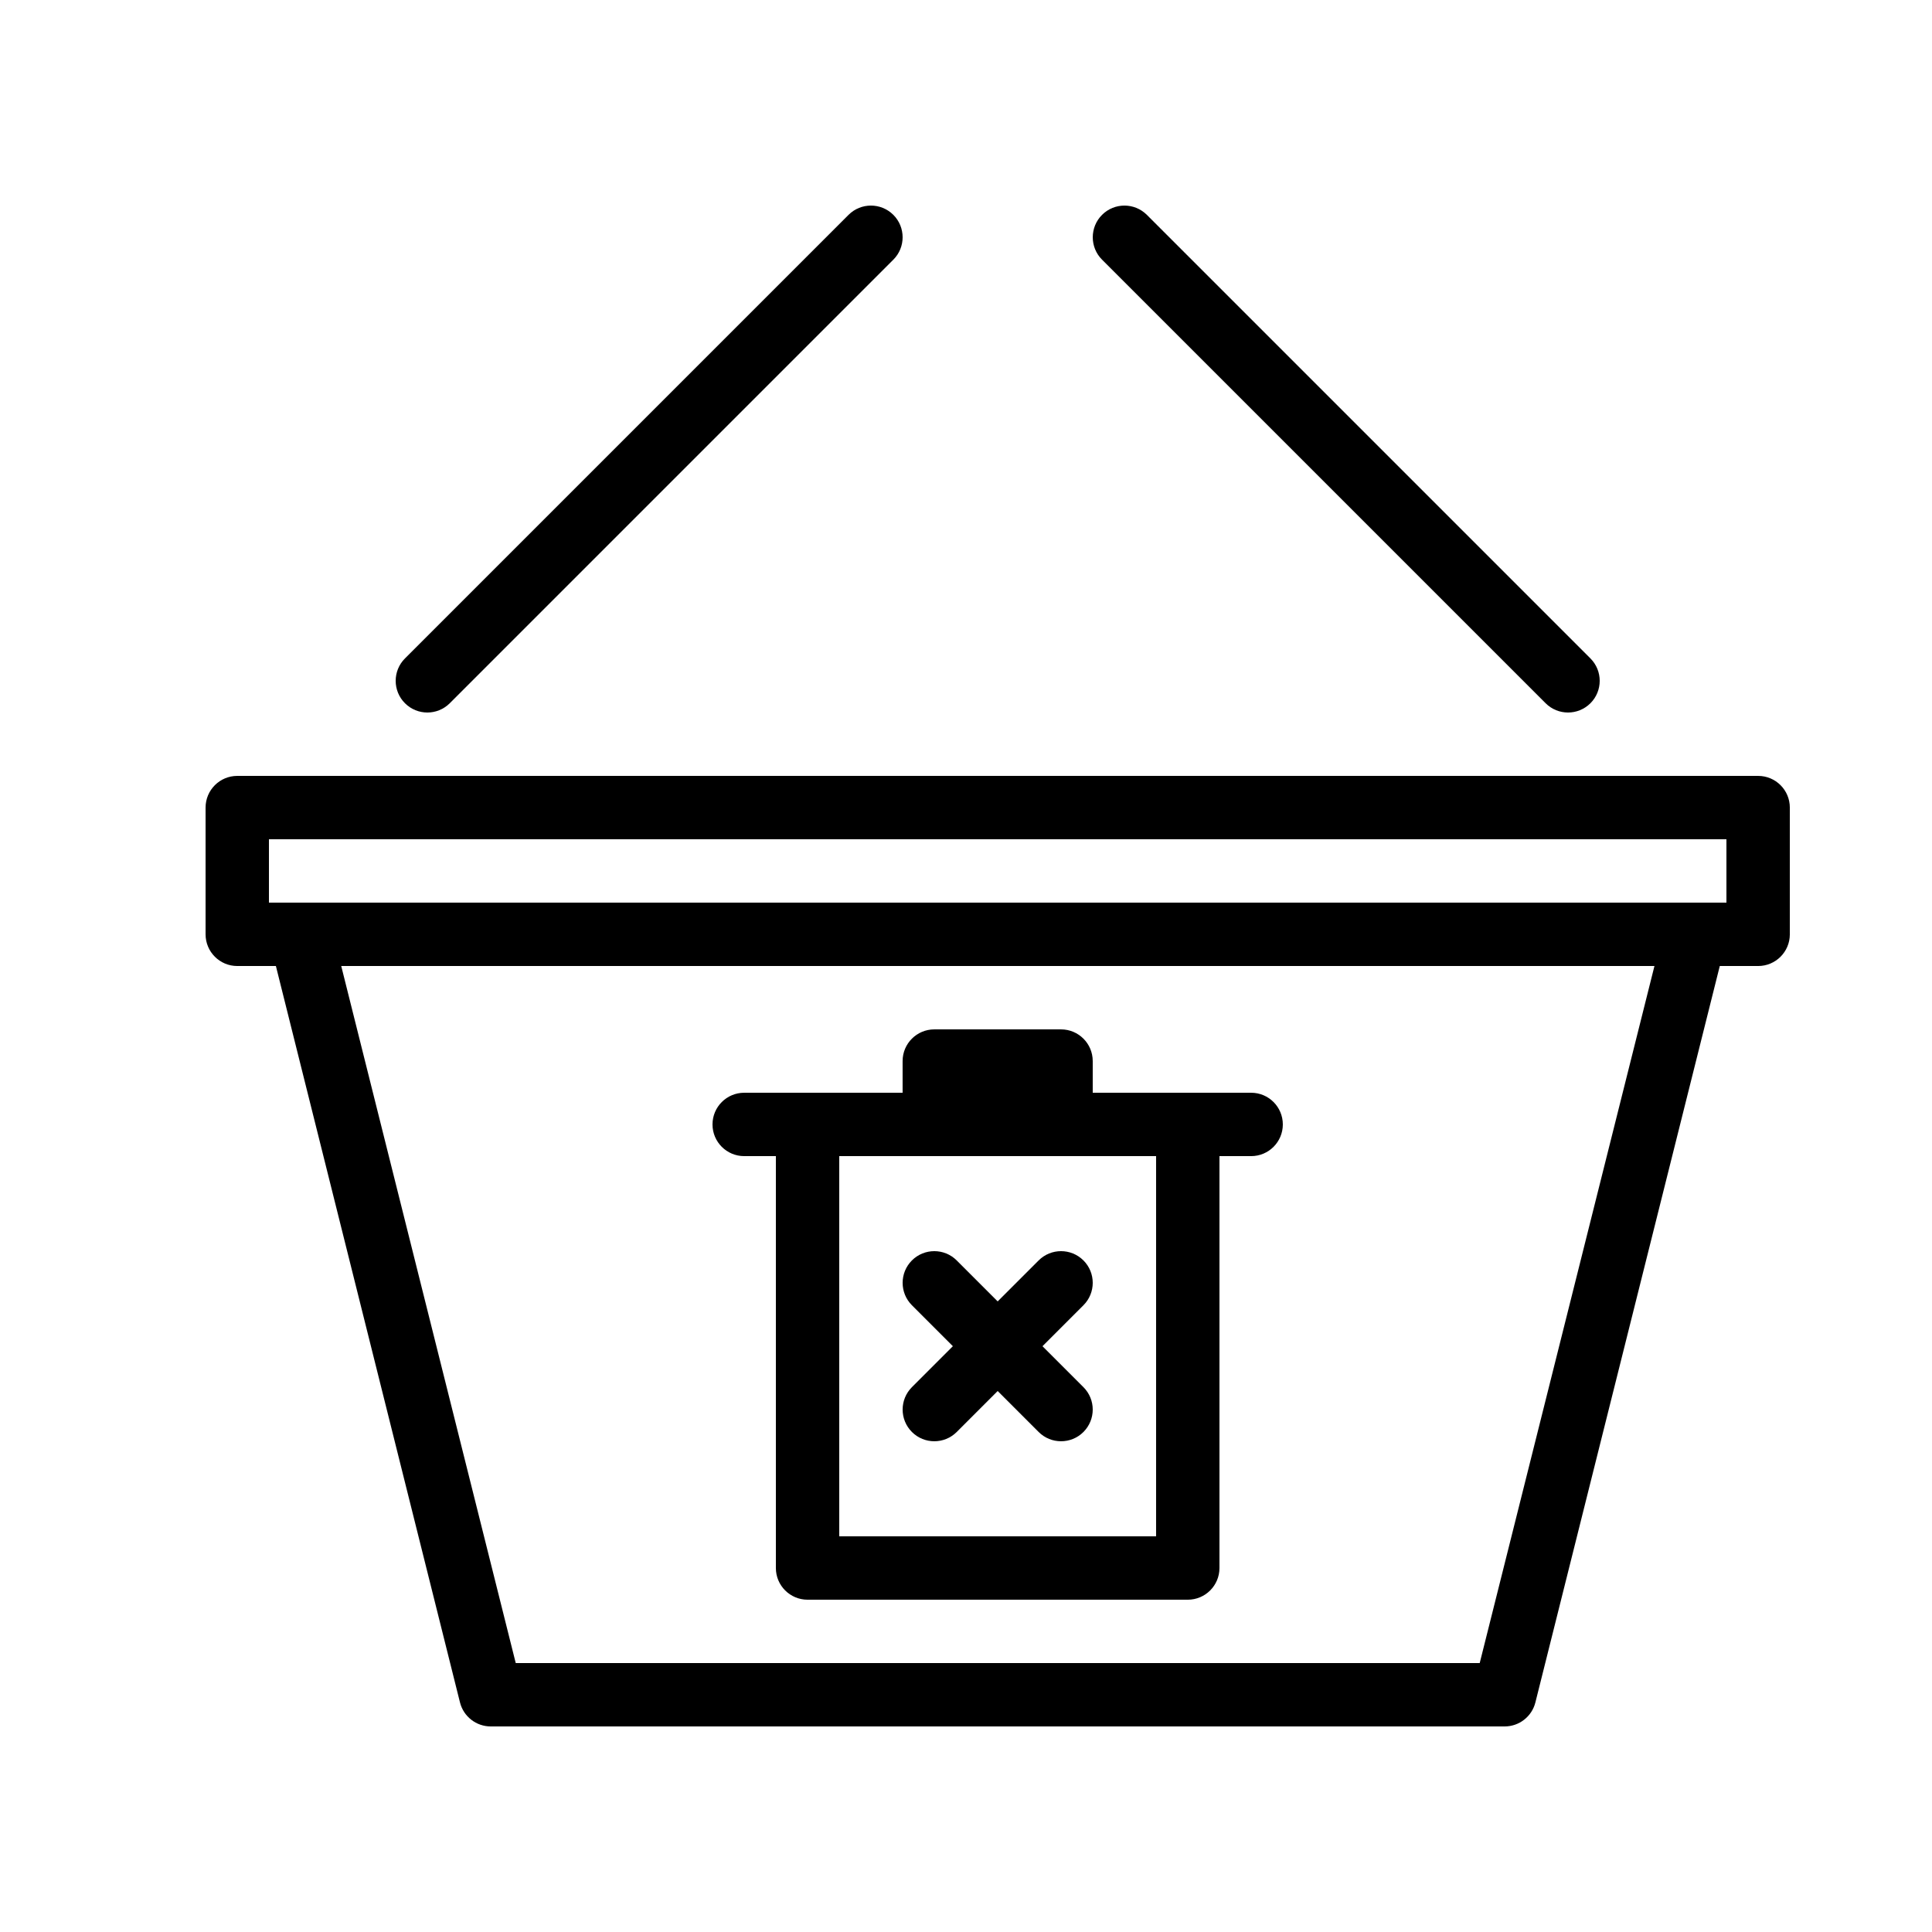
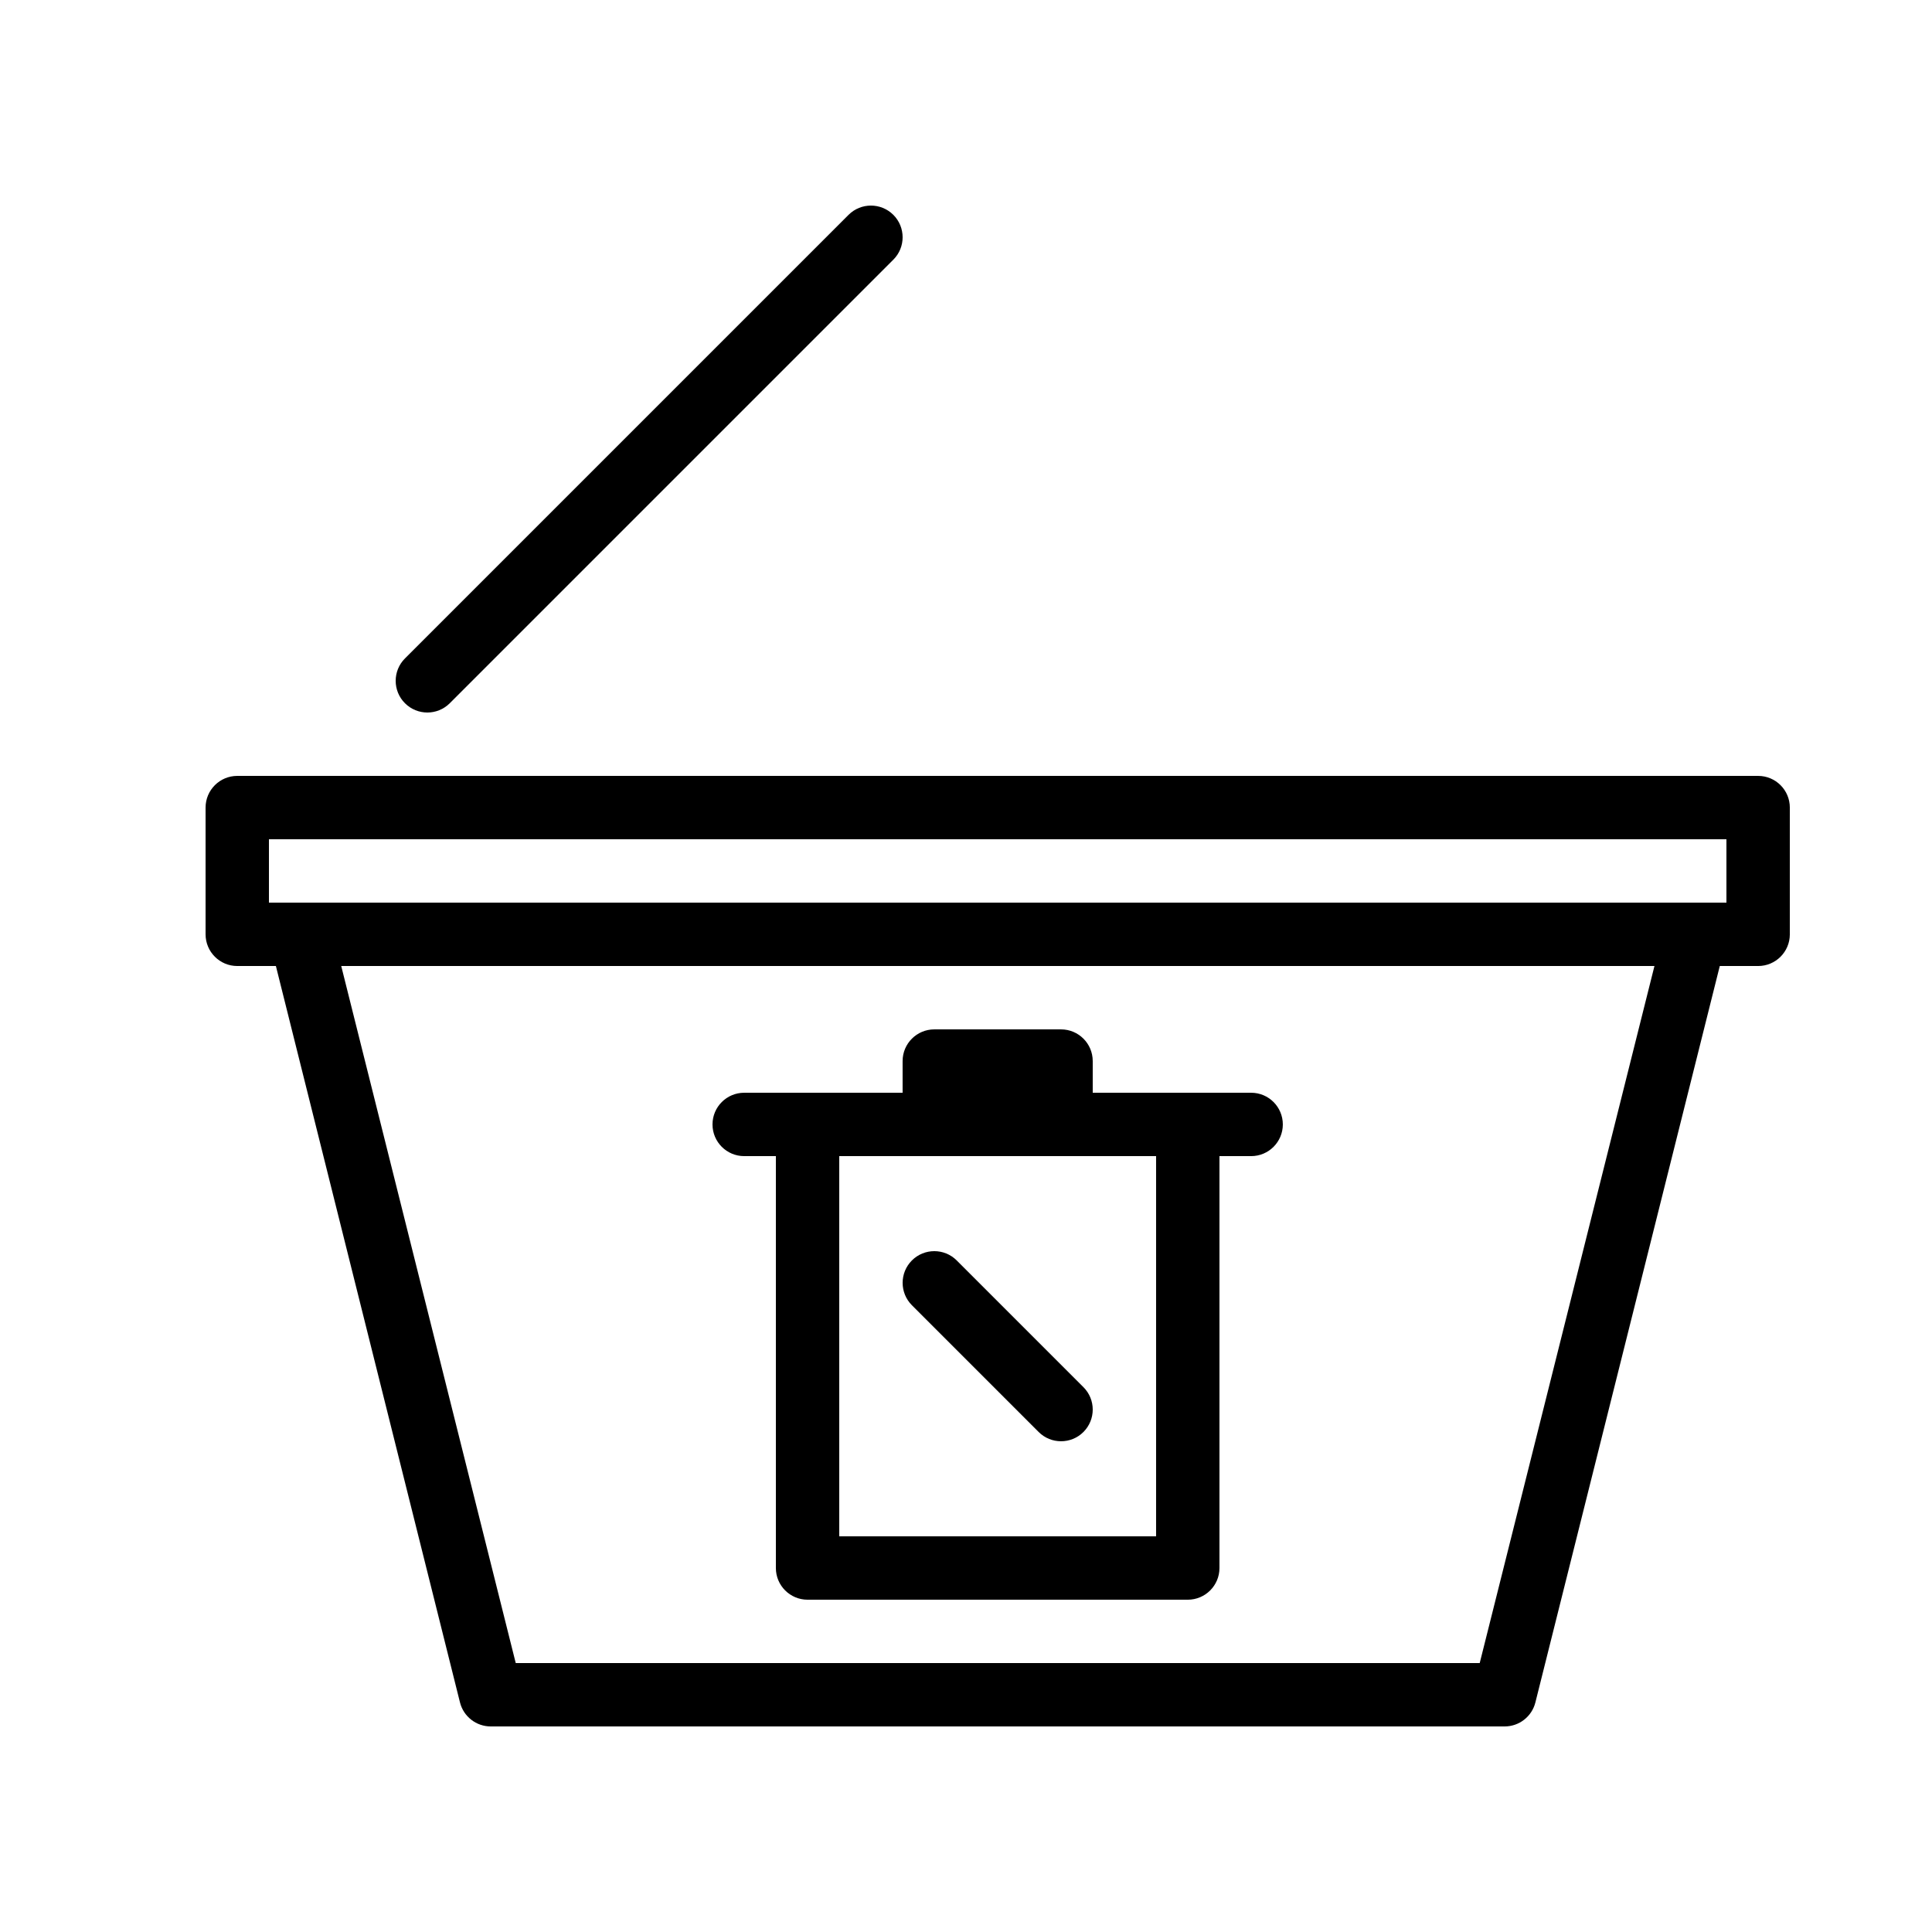
<svg xmlns="http://www.w3.org/2000/svg" fill="#000000" width="800px" height="800px" version="1.1" viewBox="144 144 512 512">
  <g fill-rule="evenodd">
    <path d="m198.48 358.02v33.586c0 4.637 3.758 8.398 8.395 8.398h403.05c4.637 0 8.398-3.762 8.398-8.398v-33.586c0-4.641-3.762-8.398-8.398-8.398h-403.05c-4.637 0-8.395 3.758-8.395 8.398zm16.793 8.395h386.25v16.793h-386.25z" />
    <path d="m251.32 318.49c-3.281 3.281-3.281 8.598 0 11.875 3.277 3.281 8.594 3.281 11.875 0l117.55-117.55c3.277-3.277 3.277-8.594 0-11.875-3.281-3.277-8.598-3.277-11.875 0z" />
-     <path d="m565.48 318.49c3.277 3.281 3.277 8.598 0 11.875-3.281 3.281-8.598 3.281-11.875 0l-117.55-117.55c-3.281-3.277-3.281-8.594 0-11.875 3.277-3.277 8.594-3.277 11.875 0z" />
    <path d="m265.9 595.16c0.938 3.738 4.293 6.363 8.148 6.363h268.7c3.852 0 7.207-2.621 8.145-6.359l50.461-201.52c1.129-4.496-1.605-9.059-6.106-10.184-4.496-1.129-9.059 1.605-10.184 6.106l-48.926 195.17h-255.46l-48.859-195.16c-1.125-4.5-5.684-7.234-10.184-6.109s-7.234 5.684-6.109 10.18z" />
    <path d="m383.2 433.59h-41.98c-4.641 0-8.398 3.758-8.398 8.398 0 4.637 3.758 8.395 8.398 8.395h8.395v109.16c0 4.637 3.758 8.395 8.398 8.395h100.76c4.637 0 8.395-3.758 8.395-8.395v-109.16h8.398c4.637 0 8.395-3.758 8.395-8.395 0-4.641-3.758-8.398-8.395-8.398h-41.984v-8.398c0-4.637-3.758-8.395-8.398-8.395h-33.586c-4.637 0-8.398 3.758-8.398 8.395zm-16.793 16.793h83.969v100.76h-83.969z" />
-     <path d="m397.54 523.49c-3.277 3.277-8.594 3.277-11.875 0-3.277-3.281-3.277-8.598 0-11.875l33.586-33.586c3.281-3.281 8.598-3.281 11.875 0 3.281 3.277 3.281 8.594 0 11.871z" />
    <path d="m419.25 523.49c3.281 3.277 8.598 3.277 11.875 0 3.281-3.281 3.281-8.598 0-11.875l-33.586-33.586c-3.277-3.281-8.594-3.281-11.875 0-3.277 3.277-3.277 8.594 0 11.871z" />
  </g>
</svg>